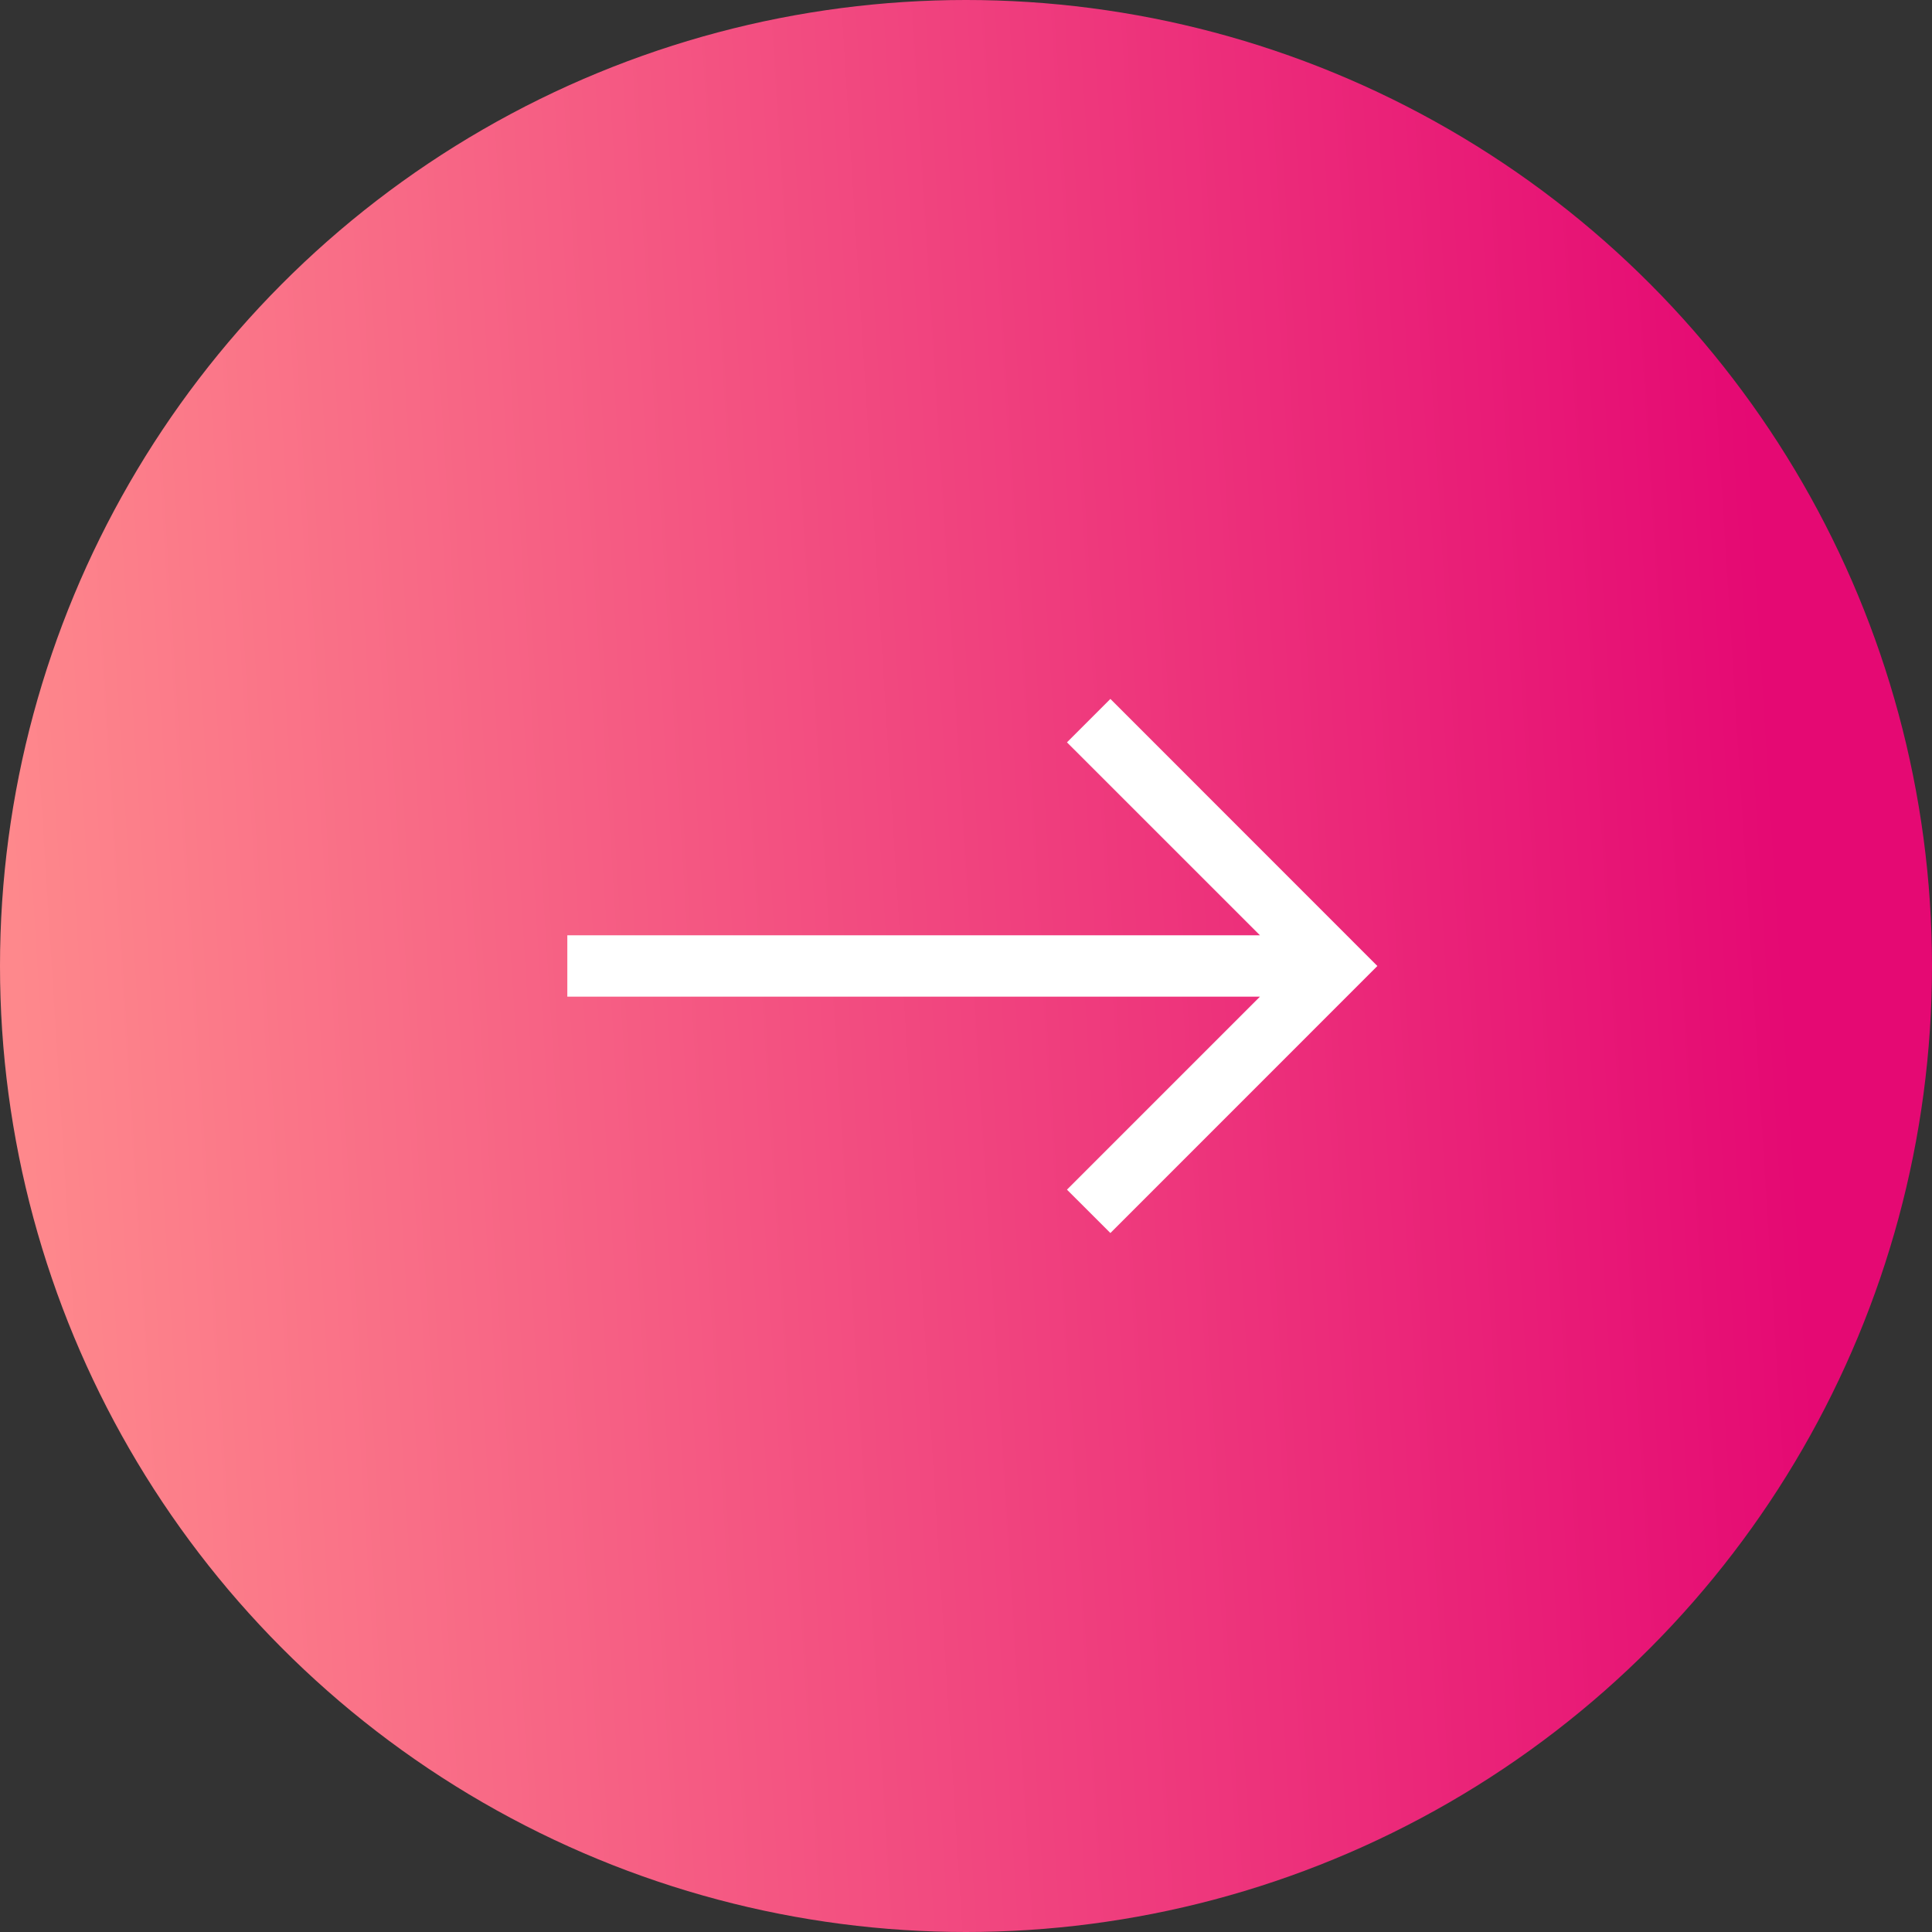
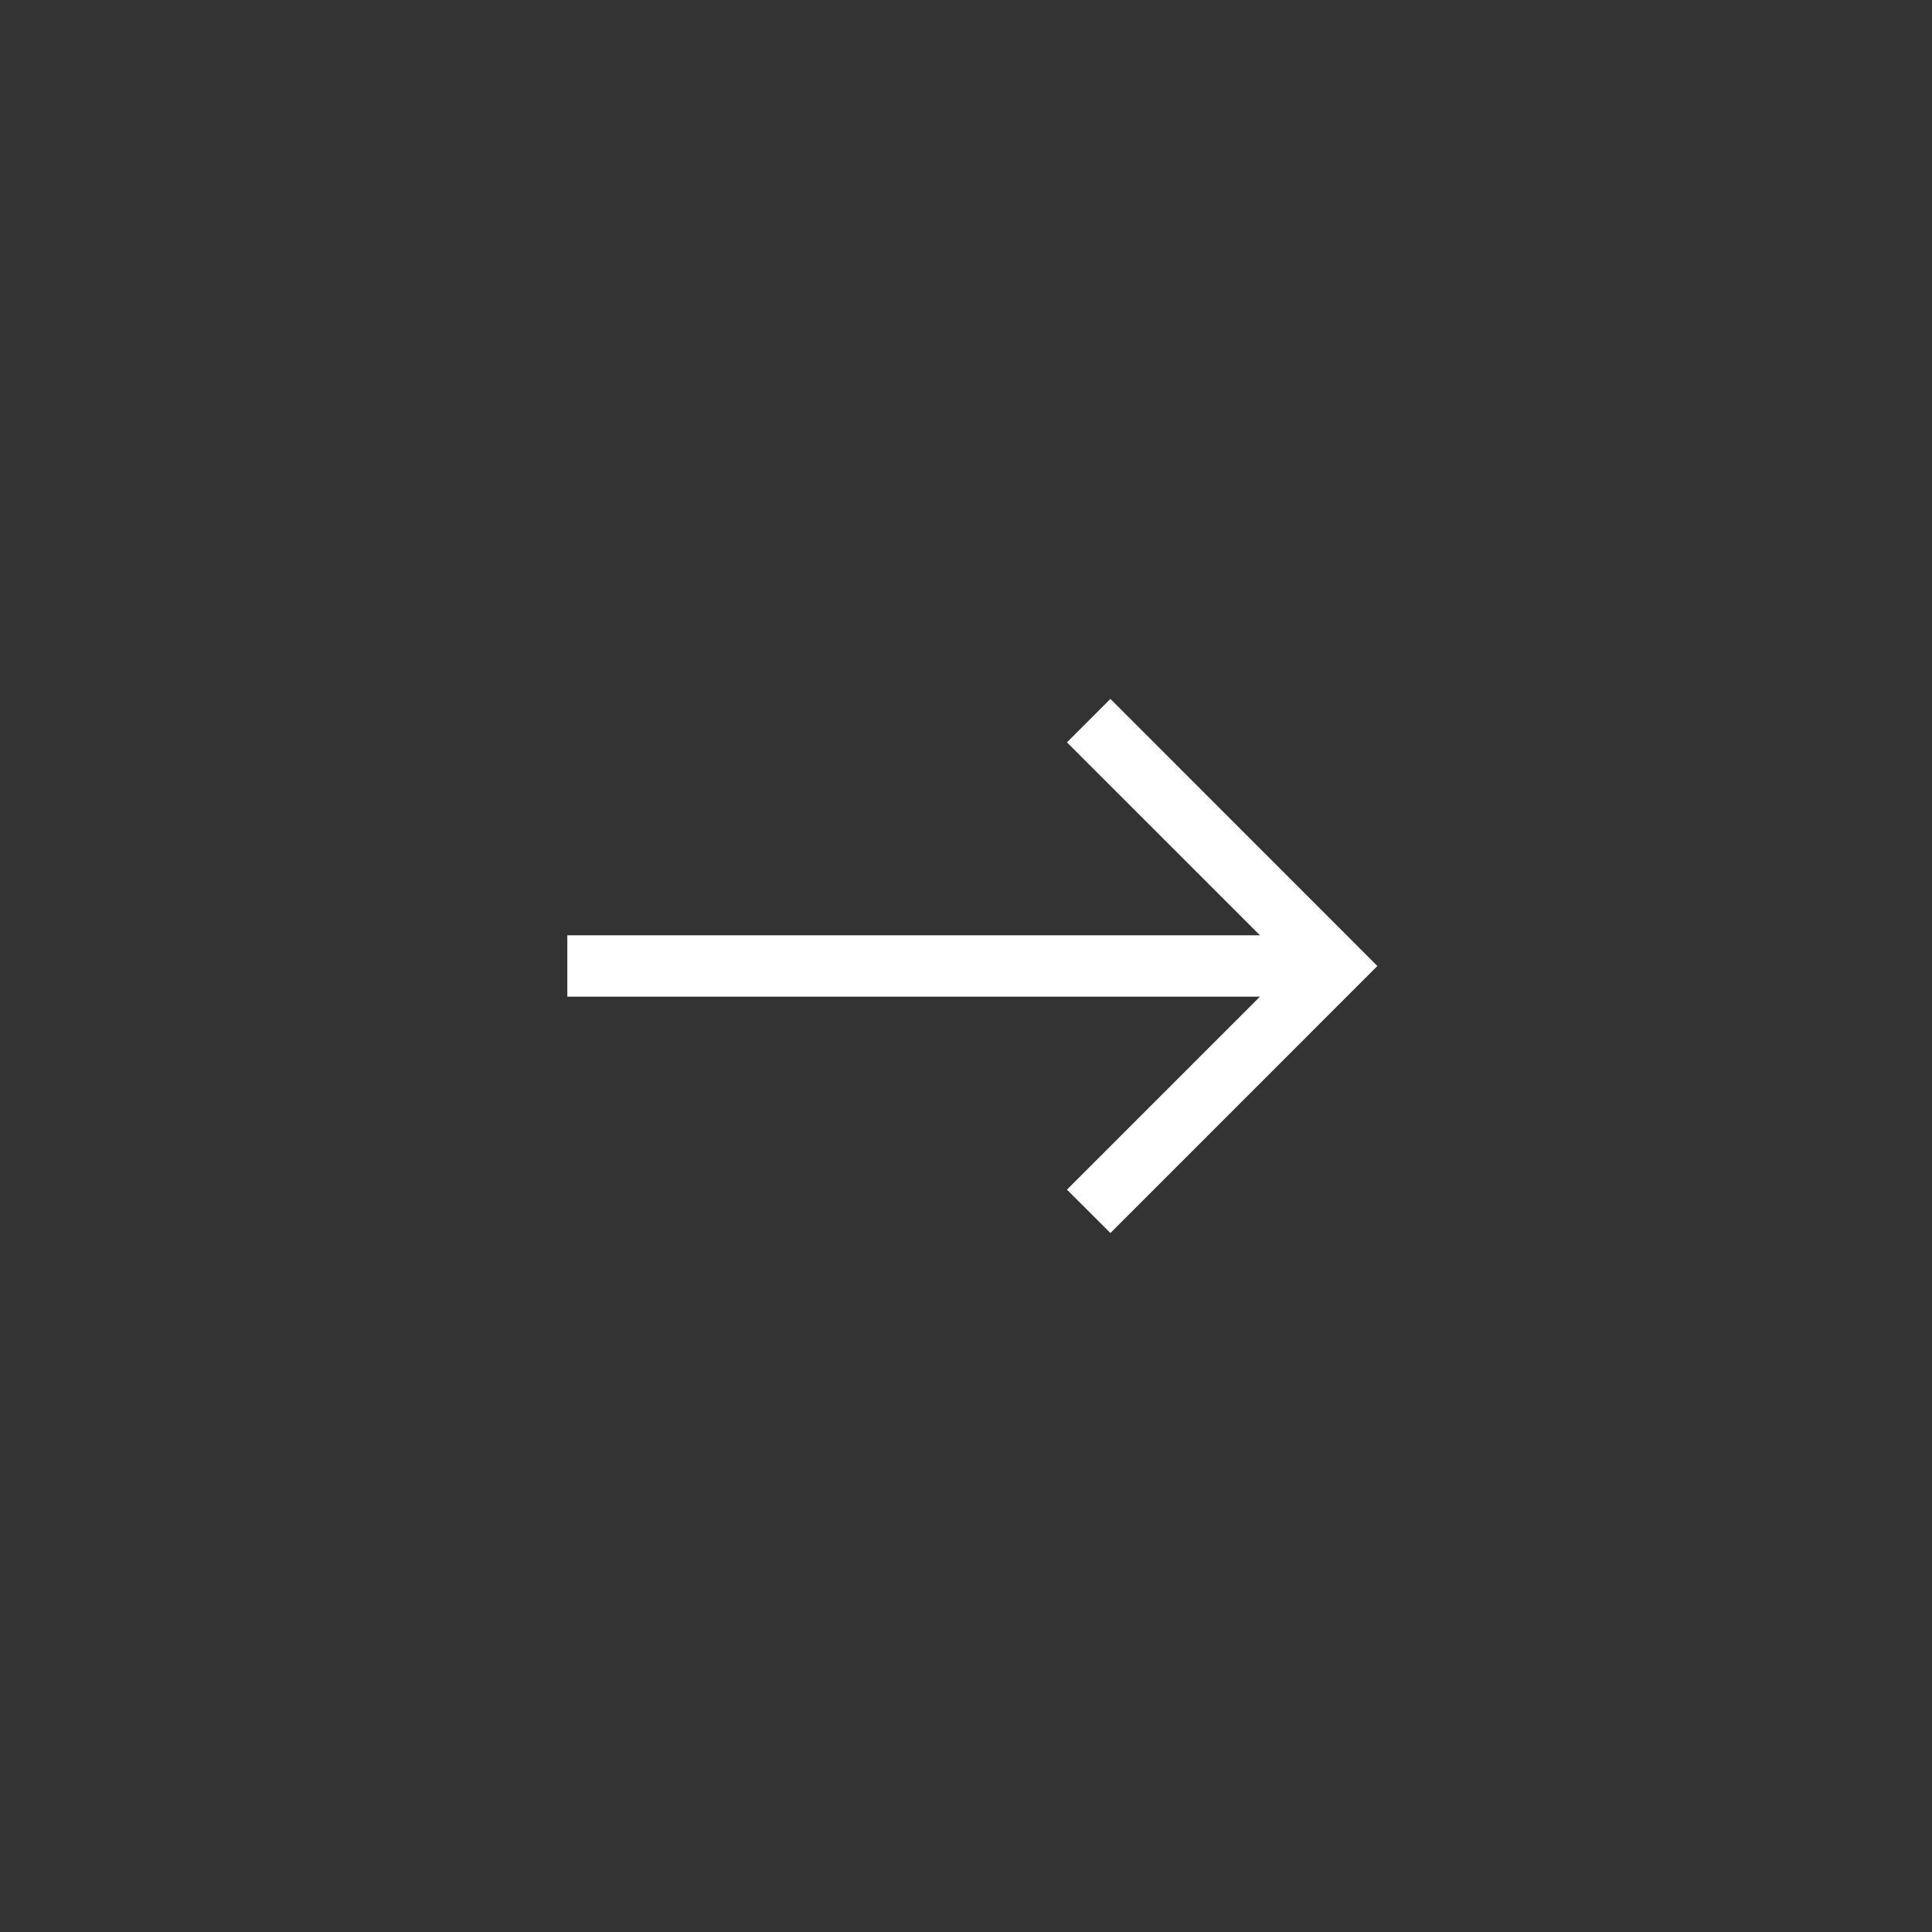
<svg xmlns="http://www.w3.org/2000/svg" width="42" height="42" viewBox="0 0 42 42" fill="none">
  <rect x="0" y="0" width="42" height="42" fill="#333333" stroke="none" />
-   <circle cx="21" cy="21" r="21" fill="url(#paint0_linear_527_12629)" />
  <path fill-rule="evenodd" clip-rule="evenodd" d="M29.943 21L24.139 26.805L23.195 25.862L27.391 21.666L12.333 21.666L12.333 20.333L27.391 20.333L23.195 16.138L24.139 15.194L29.943 21Z" fill="white" />
  <defs>
    <linearGradient id="paint0_linear_527_12629" x1="37.38" y1="-2.333" x2="-0.956" y2="0.077" gradientUnits="userSpaceOnUse">
      <stop stop-color="#E50973" />
      <stop offset="1" stop-color="#FE888C" />
    </linearGradient>
  </defs>
</svg>